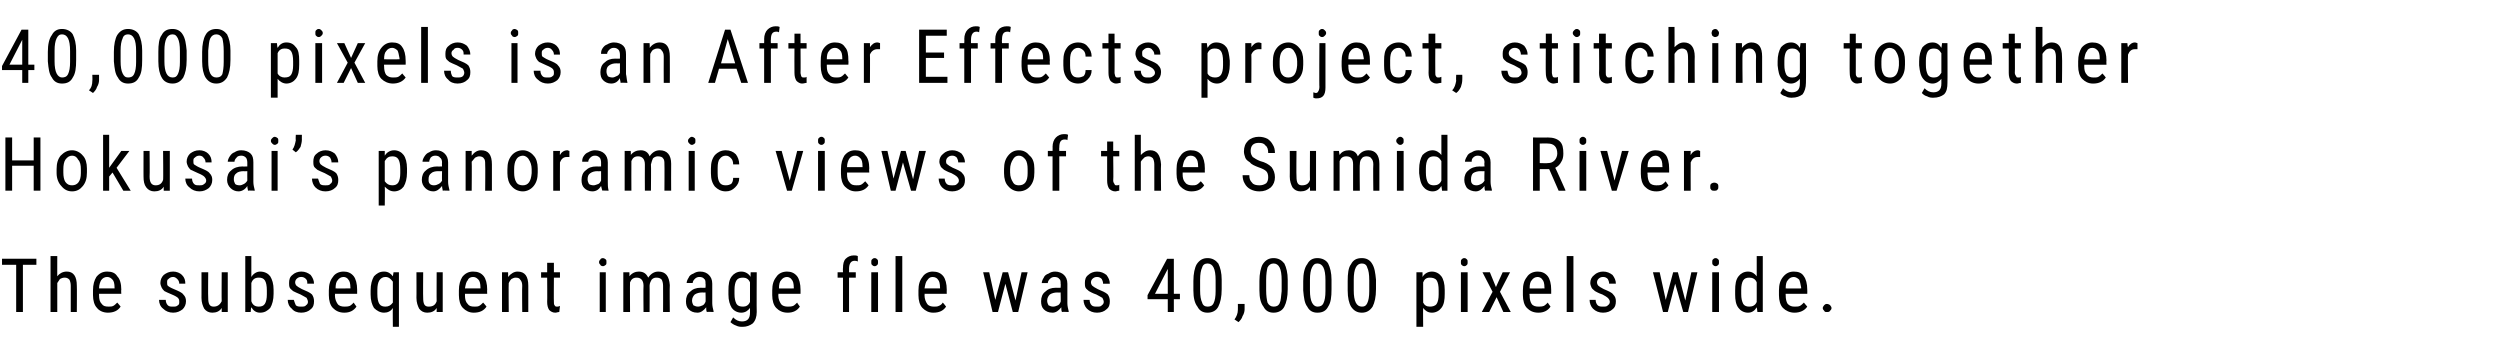
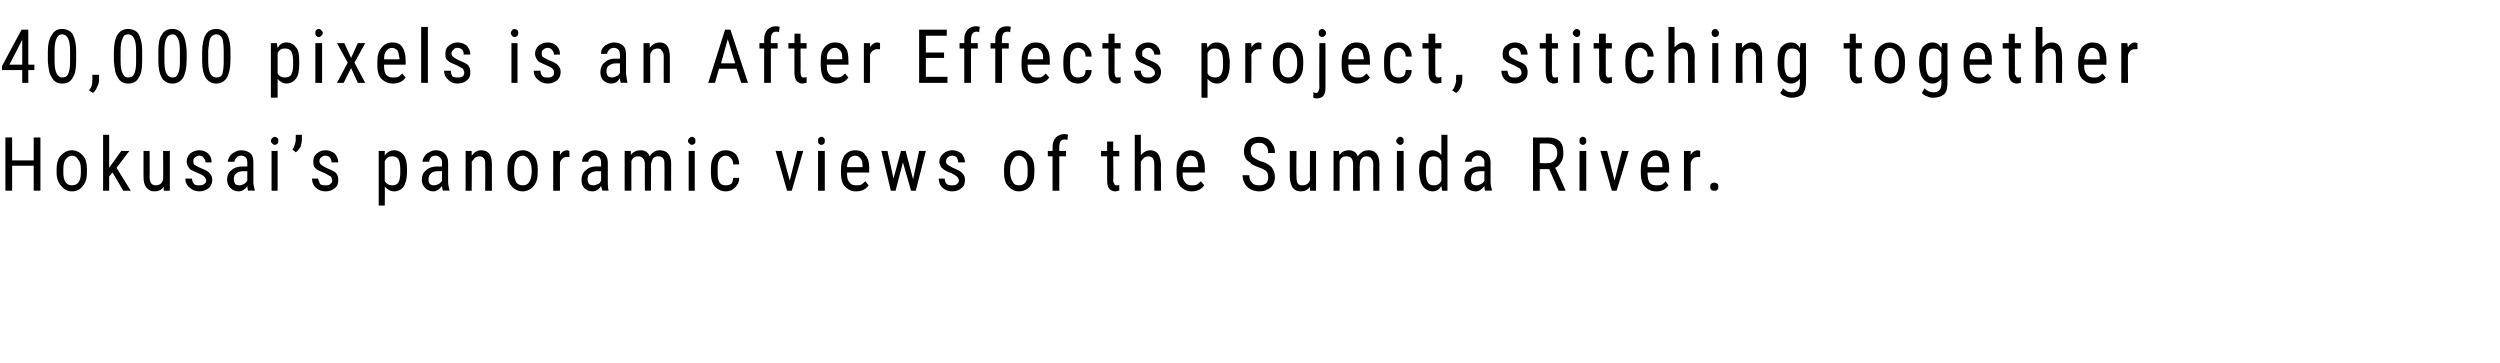
<svg xmlns="http://www.w3.org/2000/svg" version="1.1" width="371px" height="53.8px" viewBox="0 -4 371 53.8" style="top:-4px">
  <desc>40,000 pixels is an After Effects project, stitching together Hokusai’s panoramic views of the Sumida River. The subs...</desc>
  <defs />
  <g id="Polygon131077">
-     <path d="m5.4 35.3l-2 0l0 7l-1 0l0-7l-2.1 0l0-.9l5.1 0l0 .9zm3.1 1.7c.3-.4.8-.7 1.4-.7c1 0 1.5.7 1.5 2.1c.03-.01 0 3.9 0 3.9l-.9 0c0 0-.01-3.87 0-3.9c0-.4-.1-.7-.2-.9c-.2-.2-.4-.3-.7-.3c-.3 0-.5.1-.7.2c-.1.2-.3.4-.4.6c-.01.03 0 4.3 0 4.3l-1 0l0-8.3l1 0c0 0-.01 3.03 0 3zm9.4 4.5c-.4.6-1 .9-1.9.9c-.7 0-1.3-.3-1.6-.7c-.4-.4-.6-1.1-.6-1.9c0 0 0-.7 0-.7c0-.9.2-1.5.5-2c.4-.5.9-.8 1.6-.8c.7 0 1.2.2 1.5.7c.4.4.6 1.1.6 2c-.04.01 0 .6 0 .6l-3.3 0c0 0 .01.16 0 .2c0 .6.1 1 .4 1.3c.2.3.5.4 1 .4c.3 0 .5 0 .7-.1c.2-.1.4-.3.6-.5c.02-.01.5.6.5.6c0 0 .01-.01 0 0zm-2-4.4c-.4 0-.7.2-.9.5c-.1.2-.3.6-.3 1.2c.02.01 2.3 0 2.3 0c0 0 .01-.12 0-.1c0-.6-.1-1-.3-1.2c-.2-.2-.4-.4-.8-.4zm10.7 3.7c0-.2 0-.4-.2-.6c-.1-.1-.4-.3-.9-.5c-.5-.2-.9-.4-1.1-.5c-.2-.2-.3-.3-.4-.5c-.1-.2-.2-.5-.2-.7c0-.5.2-.9.5-1.2c.4-.3.8-.5 1.4-.5c.5 0 1 .2 1.3.5c.4.4.5.8.5 1.3c0 0-.9 0-.9 0c0-.3-.1-.5-.3-.7c-.2-.2-.4-.3-.6-.3c-.3 0-.5.1-.7.3c-.2.1-.2.3-.2.5c0 .2 0 .4.1.5c.1.1.4.3.9.5c.7.3 1.2.5 1.4.8c.3.3.4.6.4 1c0 .5-.2.9-.5 1.2c-.4.3-.8.5-1.4.5c-.6 0-1.1-.2-1.5-.6c-.4-.3-.6-.8-.6-1.3c0 0 1 0 1 0c0 .3.1.6.3.8c.2.2.4.2.8.2c.3 0 .5 0 .7-.2c.2-.1.2-.3.2-.5zm6.3.9c-.3.5-.8.7-1.4.7c-.5 0-.9-.2-1.2-.6c-.2-.4-.4-.9-.4-1.6c.01.03 0-3.8 0-3.8l1 0c0 0-.04 3.76 0 3.8c0 .9.2 1.3.8 1.3c.5 0 .9-.2 1.2-.8c-.03.04 0-4.3 0-4.3l.9 0l0 5.9l-.9 0c0 0-.01-.56 0-.6zm7.7-2.1c0 .9-.2 1.6-.5 2.1c-.4.4-.8.7-1.5.7c-.6 0-1-.3-1.3-.8c-.04-.04-.1.7-.1.7l-.8 0l0-8.3l.9 0c0 0 0 3.08 0 3.1c.3-.5.8-.8 1.3-.8c.7 0 1.2.3 1.5.7c.3.5.5 1.1.5 2c0 0 0 .6 0 .6zm-1-.5c0-.7-.1-1.2-.3-1.5c-.2-.3-.5-.4-.9-.4c-.5 0-.9.2-1.1.8c0 0 0 2.7 0 2.7c.2.6.6.8 1.1.8c.4 0 .7-.1.9-.4c.2-.3.3-.8.3-1.4c0 0 0-.6 0-.6zm6.1 1.7c0-.2-.1-.4-.2-.6c-.2-.1-.5-.3-.9-.5c-.5-.2-.9-.4-1.1-.5c-.2-.2-.4-.3-.5-.5c-.1-.2-.1-.5-.1-.7c0-.5.1-.9.5-1.2c.3-.3.8-.5 1.3-.5c.6 0 1 .2 1.4.5c.3.4.5.8.5 1.3c0 0-1 0-1 0c0-.3 0-.5-.2-.7c-.2-.2-.4-.3-.7-.3c-.3 0-.5.1-.7.3c-.1.1-.2.3-.2.5c0 .2.1.4.2.5c.1.1.4.3.8.5c.7.3 1.2.5 1.5.8c.2.3.3.6.3 1c0 .5-.1.9-.5 1.2c-.3.3-.8.5-1.4.5c-.6 0-1.1-.2-1.4-.6c-.4-.3-.6-.8-.6-1.3c0 0 .9 0 .9 0c.1.3.2.6.3.8c.2.2.5.2.8.2c.3 0 .6 0 .7-.2c.2-.1.3-.3.3-.5zm7.2.7c-.4.6-1 .9-1.8.9c-.8 0-1.3-.3-1.7-.7c-.4-.4-.6-1.1-.6-1.9c0 0 0-.7 0-.7c0-.9.2-1.5.6-2c.3-.5.9-.8 1.6-.8c.6 0 1.1.2 1.5.7c.3.4.5 1.1.5 2c-.01.01 0 .6 0 .6l-3.3 0c0 0 .05.16 0 .2c0 .6.2 1 .4 1.3c.2.3.6.4 1 .4c.3 0 .5 0 .8-.1c.2-.1.4-.3.6-.5c-.05-.01.4.6.4.6c0 0 .05-.01 0 0zm-1.9-4.4c-.4 0-.7.2-.9.5c-.2.2-.3.6-.3 1.2c-.05.01 2.2 0 2.2 0c0 0 .04-.12 0-.1c0-.6-.1-1-.3-1.2c-.1-.2-.4-.4-.7-.4zm4 2c0-.9.2-1.6.5-2.1c.4-.4.8-.7 1.5-.7c.6 0 1 .3 1.3.7c.01.01.1-.6.1-.6l.8 0l0 8.1l-.9 0c0 0-.03-2.76 0-2.8c-.3.5-.8.7-1.3.7c-.6 0-1.1-.3-1.5-.7c-.3-.5-.5-1.1-.5-2c0 0 0-.6 0-.6zm1 .5c0 .7.1 1.2.3 1.5c.2.3.5.4.9.4c.5 0 .8-.2 1.1-.6c0 0 0-3.1 0-3.1c-.3-.4-.6-.7-1.1-.7c-.4 0-.7.2-.9.5c-.2.3-.3.8-.3 1.4c0 0 0 .6 0 .6zm8.8 2.1c-.3.5-.8.7-1.4.7c-.5 0-.9-.2-1.2-.6c-.2-.4-.4-.9-.4-1.6c.02.03 0-3.8 0-3.8l1 0c0 0-.03 3.76 0 3.8c0 .9.2 1.3.8 1.3c.6 0 1-.2 1.2-.8c-.02.04 0-4.3 0-4.3l.9 0l0 5.9l-.9 0c0 0 0-.56 0-.6zm7.4-.2c-.4.6-1 .9-1.9.9c-.7 0-1.2-.3-1.6-.7c-.4-.4-.6-1.1-.6-1.9c0 0 0-.7 0-.7c0-.9.2-1.5.5-2c.4-.5.9-.8 1.6-.8c.7 0 1.2.2 1.6.7c.3.4.5 1.1.5 2c-.03.01 0 .6 0 .6l-3.3 0c0 0 .02.16 0 .2c0 .6.1 1 .4 1.3c.2.3.5.4 1 .4c.3 0 .5 0 .7-.1c.2-.1.4-.3.6-.5c.02-.01.5.6.5.6c0 0 .02-.01 0 0zm-2-4.4c-.4 0-.7.2-.8.5c-.2.2-.3.6-.4 1.2c.03.01 2.3 0 2.3 0c0 0 .02-.12 0-.1c0-.6-.1-1-.3-1.2c-.2-.2-.4-.4-.8-.4zm5.2-.7c0 0 .03.67 0 .7c.4-.5.9-.8 1.4-.8c1.1 0 1.6.7 1.6 2.1c.01-.01 0 3.9 0 3.9l-.9 0c0 0-.04-3.87 0-3.9c0-.4-.1-.7-.3-.9c-.1-.2-.3-.3-.7-.3c-.2 0-.4.1-.6.2c-.2.2-.3.4-.4.6c-.04.03 0 4.3 0 4.3l-1 0l0-5.9l.9 0zm6.8-1.4l0 1.4l.9 0l0 .8l-.9 0c0 0-.03 3.62 0 3.6c0 .2 0 .4.1.5c.1.2.2.2.4.2c.1 0 .2 0 .4-.1c0 0-.1.9-.1.9c-.2 0-.4.1-.6.1c-.4 0-.7-.2-.9-.4c-.2-.3-.3-.7-.3-1.2c.03.02 0-3.6 0-3.6l-.9 0l0-.8l.9 0l0-1.4l1 0zm7.7 7.3l-.9 0l0-5.9l.9 0l0 5.9zm.1-7.4c0 .2 0 .3-.1.4c-.1.1-.3.2-.4.2c-.2 0-.4-.1-.4-.2c-.1-.1-.2-.2-.2-.4c0-.2.1-.3.2-.4c0-.1.2-.2.4-.2c.1 0 .3.1.4.2c.1.1.1.2.1.4zm3.4 1.5c0 0 .03.58 0 .6c.4-.5.9-.7 1.4-.7c.7 0 1.1.3 1.4.9c.4-.6.9-.9 1.5-.9c1.1 0 1.6.7 1.7 2c-.04.03 0 4 0 4l-1 0c0 0 .02-3.87 0-3.9c0-.4-.1-.7-.2-.9c-.2-.2-.4-.3-.8-.3c-.3 0-.5.1-.7.3c-.1.2-.3.5-.3.9c.02-.04 0 3.9 0 3.9l-.9 0c0 0-.04-3.92 0-3.9c0-.8-.4-1.2-1-1.2c-.5 0-.8.2-1 .7c-.03-.01 0 4.4 0 4.4l-1 0l0-5.9l.9 0zm11.5 5.9c-.1-.2-.1-.4-.1-.7c-.4.5-.8.8-1.3.8c-.6 0-1-.2-1.3-.5c-.3-.3-.4-.7-.4-1.2c0-.6.2-1.1.6-1.4c.4-.4.9-.6 1.6-.6c.05.03.7 0 .7 0c0 0 .04-.59 0-.6c0-.3 0-.6-.2-.7c-.1-.2-.4-.3-.7-.3c-.3 0-.5.1-.7.3c-.2.2-.3.4-.3.6c0 0-.9 0-.9 0c0-.2.1-.5.3-.8c.1-.3.4-.5.7-.6c.3-.2.6-.3 1-.3c.6 0 1 .2 1.3.5c.3.3.5.7.5 1.3c0 0 0 2.9 0 2.9c0 .4.1.8.2 1.2c-.03-.04 0 .1 0 .1c0 0-1.02-.05-1 0zm-1.3-.8c.2 0 .5-.1.7-.2c.2-.1.3-.3.4-.5c.04.02 0-1.4 0-1.4c0 0-.49.03-.5 0c-.4 0-.8.1-1.1.3c-.2.2-.4.5-.4.9c0 .3.1.5.2.7c.2.1.4.2.7.2zm4.5-2.4c0-.9.1-1.6.5-2.1c.3-.4.8-.7 1.4-.7c.6 0 1.1.3 1.4.8c-.04-.01 0-.7 0-.7l.9 0c0 0-.03 5.9 0 5.9c0 .7-.2 1.3-.6 1.7c-.4.3-.9.5-1.5.5c-.3 0-.6 0-1-.2c-.3-.1-.6-.3-.8-.5c0 0 .4-.7.4-.7c.4.4.8.6 1.3.6c.8 0 1.2-.4 1.2-1.3c0 0 0-.7 0-.7c-.3.4-.7.7-1.3.7c-.6 0-1.1-.3-1.4-.7c-.3-.5-.5-1.1-.5-2c0 0 0-.6 0-.6zm.9.5c0 .7.1 1.1.3 1.5c.2.3.5.4 1 .4c.4 0 .8-.2 1-.7c0 0 0-2.9 0-2.9c-.2-.5-.6-.7-1-.7c-.5 0-.8.1-1 .4c-.2.3-.3.8-.3 1.4c0 0 0 .6 0 .6zm9.7 1.9c-.4.6-1 .9-1.8.9c-.8 0-1.3-.3-1.7-.7c-.4-.4-.6-1.1-.6-1.9c0 0 0-.7 0-.7c0-.9.2-1.5.6-2c.3-.5.9-.8 1.6-.8c.6 0 1.1.2 1.5.7c.3.4.5 1.1.5 2c-.01.01 0 .6 0 .6l-3.3 0c0 0 .05.16 0 .2c0 .6.2 1 .4 1.3c.2.3.6.4 1 .4c.3 0 .5 0 .8-.1c.2-.1.4-.3.6-.5c-.05-.01.4.6.4.6c0 0 .05-.01 0 0zm-1.9-4.4c-.4 0-.7.2-.9.5c-.2.2-.3.6-.3 1.2c-.05.01 2.2 0 2.2 0c0 0 .04-.12 0-.1c0-.6-.1-1-.3-1.2c-.1-.2-.4-.4-.7-.4zm8.3 5.2l0-5.1l-.8 0l0-.8l.8 0c0 0-.03-.63 0-.6c0-.6.1-1.1.4-1.4c.3-.3.7-.5 1.2-.5c.2 0 .4 0 .6.1c0 0 0 .8 0 .8c-.2-.1-.3-.1-.5-.1c-.5 0-.8.4-.8 1.2c.02-.01 0 .5 0 .5l1 0l0 .8l-1 0l0 5.1l-.9 0zm5.2 0l-1 0l0-5.9l1 0l0 5.9zm0-7.4c0 .2 0 .3-.1.4c-.1.1-.2.2-.4.2c-.2 0-.3-.1-.4-.2c-.1-.1-.1-.2-.1-.4c0-.2 0-.3.1-.4c.1-.1.2-.2.4-.2c.2 0 .3.1.4.2c.1.1.1.2.1.4zm3.6 7.4l-1 0l0-8.3l1 0l0 8.3zm6.5-.8c-.4.6-1 .9-1.9.9c-.7 0-1.2-.3-1.6-.7c-.4-.4-.6-1.1-.6-1.9c0 0 0-.7 0-.7c0-.9.2-1.5.6-2c.3-.5.9-.8 1.5-.8c.7 0 1.2.2 1.6.7c.3.4.5 1.1.5 2c-.02.01 0 .6 0 .6l-3.3 0c0 0 .04.16 0 .2c0 .6.2 1 .4 1.3c.2.3.6.4 1 .4c.3 0 .5 0 .7-.1c.3-.1.5-.3.6-.5c.04-.01.5.6.5.6c0 0 .03-.01 0 0zm-2-4.4c-.4 0-.6.2-.8.5c-.2.2-.3.6-.4 1.2c.04.01 2.3 0 2.3 0c0 0 .03-.12 0-.1c0-.6-.1-1-.3-1.2c-.1-.2-.4-.4-.8-.4zm12.3 3.5l.9-4.2l.9 0l-1.4 5.9l-.8 0l-1.1-4.2l-1.1 4.2l-.8 0l-1.4-5.9l.9 0l.9 4.1l1.1-4.1l.8 0l1.1 4.2zm6.9 1.7c-.1-.2-.1-.4-.1-.7c-.4.5-.8.8-1.3.8c-.6 0-1-.2-1.3-.5c-.3-.3-.4-.7-.4-1.2c0-.6.2-1.1.6-1.4c.4-.4.9-.6 1.6-.6c.04.03.7 0 .7 0c0 0 .04-.59 0-.6c0-.3 0-.6-.2-.7c-.1-.2-.4-.3-.7-.3c-.3 0-.5.1-.7.3c-.2.2-.3.4-.3.6c0 0-.9 0-.9 0c0-.2.1-.5.3-.8c.1-.3.4-.5.7-.6c.3-.2.6-.3 1-.3c.5 0 1 .2 1.3.5c.3.3.5.7.5 1.3c0 0 0 2.9 0 2.9c0 .4.1.8.2 1.2c-.03-.04 0 .1 0 .1c0 0-1.02-.05-1 0zm-1.3-.8c.2 0 .5-.1.7-.2c.2-.1.3-.3.4-.5c.04.02 0-1.4 0-1.4c0 0-.5.03-.5 0c-.4 0-.8.1-1.1.3c-.2.2-.4.5-.4.9c0 .3.1.5.2.7c.2.1.4.2.7.2zm7.5-.7c0-.2-.1-.4-.2-.6c-.2-.1-.5-.3-.9-.5c-.6-.2-.9-.4-1.1-.5c-.2-.2-.4-.3-.5-.5c-.1-.2-.1-.5-.1-.7c0-.5.1-.9.5-1.2c.3-.3.8-.5 1.3-.5c.6 0 1 .2 1.4.5c.3.4.5.8.5 1.3c0 0-1 0-1 0c0-.3-.1-.5-.2-.7c-.2-.2-.4-.3-.7-.3c-.3 0-.5.1-.7.3c-.1.1-.2.3-.2.5c0 .2.1.4.2.5c.1.1.4.3.8.5c.7.3 1.2.5 1.5.8c.2.3.3.6.3 1c0 .5-.1.9-.5 1.2c-.3.3-.8.5-1.4.5c-.6 0-1.1-.2-1.5-.6c-.3-.3-.5-.8-.5-1.3c0 0 .9 0 .9 0c0 .3.1.6.3.8c.2.2.5.2.8.2c.3 0 .6 0 .7-.2c.2-.1.3-.3.3-.5zm10.4-1.2l.9 0l0 .8l-.9 0l0 1.9l-.9 0l0-1.9l-3 0l0-.6l2.9-5.4l1 0l0 5.2zm-2.8 0l1.9 0l0-3.7l-1.9 3.7zm9.9-.7c0 1.2-.2 2-.5 2.6c-.3.6-.9.9-1.6.9c-.7 0-1.2-.3-1.5-.9c-.4-.5-.6-1.3-.6-2.4c0 0 0-1.4 0-1.4c0-1.1.2-2 .5-2.5c.4-.6.9-.9 1.6-.9c.7 0 1.2.3 1.6.8c.3.6.5 1.4.5 2.4c0 0 0 1.4 0 1.4zm-.9-1.3c0-.9-.1-1.5-.3-1.9c-.2-.4-.5-.6-.9-.6c-.4 0-.7.2-.8.6c-.2.4-.3 1-.3 1.8c0 0 0 1.6 0 1.6c0 .8.1 1.4.3 1.8c.1.4.4.6.8.6c.4 0 .7-.1.9-.5c.2-.4.3-1 .3-1.8c0 0 0-1.6 0-1.6zm3.4 6.2c0 0-.6-.4-.6-.4c.3-.4.5-.9.5-1.4c.02-.03 0-.9 0-.9l1 0c0 0-.01.75 0 .8c0 .3-.1.7-.3 1c-.1.4-.4.7-.6.9zm7.3-4.9c0 1.2-.2 2-.5 2.6c-.3.6-.9.9-1.6.9c-.7 0-1.2-.3-1.5-.9c-.4-.5-.6-1.3-.6-2.4c0 0 0-1.4 0-1.4c0-1.1.2-2 .5-2.5c.4-.6.9-.9 1.6-.9c.7 0 1.2.3 1.6.8c.3.6.5 1.4.5 2.4c0 0 0 1.4 0 1.4zm-.9-1.3c0-.9-.1-1.5-.3-1.9c-.2-.4-.5-.6-.9-.6c-.4 0-.7.2-.9.6c-.1.4-.2 1-.2 1.8c0 0 0 1.6 0 1.6c0 .8.1 1.4.2 1.8c.2.4.5.6.9.6c.4 0 .7-.1.9-.5c.2-.4.2-1 .3-1.8c0 0 0-1.6 0-1.6zm7.4 1.3c0 1.2-.1 2-.5 2.6c-.3.6-.8.9-1.6.9c-.7 0-1.2-.3-1.5-.9c-.4-.5-.5-1.3-.6-2.4c0 0 0-1.4 0-1.4c0-1.1.2-2 .6-2.5c.3-.6.8-.9 1.5-.9c.7 0 1.3.3 1.6.8c.3.6.5 1.4.5 2.4c0 0 0 1.4 0 1.4zm-.9-1.3c0-.9-.1-1.5-.3-1.9c-.2-.4-.5-.6-.9-.6c-.4 0-.6.2-.8.6c-.2.4-.3 1-.3 1.8c0 0 0 1.6 0 1.6c0 .8.1 1.4.3 1.8c.2.4.5.6.8.6c.4 0 .7-.1.9-.5c.2-.4.3-1 .3-1.8c0 0 0-1.6 0-1.6zm7.5 1.3c0 1.2-.2 2-.5 2.6c-.4.6-.9.9-1.6.9c-.7 0-1.2-.3-1.6-.9c-.3-.5-.5-1.3-.5-2.4c0 0 0-1.4 0-1.4c0-1.1.1-2 .5-2.5c.3-.6.8-.9 1.6-.9c.7 0 1.2.3 1.5.8c.4.6.5 1.4.6 2.4c0 0 0 1.4 0 1.4zm-1-1.3c0-.9-.1-1.5-.3-1.9c-.1-.4-.4-.6-.8-.6c-.4 0-.7.2-.9.6c-.2.4-.3 1-.3 1.8c0 0 0 1.6 0 1.6c0 .8.1 1.4.3 1.8c.2.4.5.6.9.6c.4 0 .6-.1.8-.5c.2-.4.3-1 .3-1.8c0 0 0-1.6 0-1.6zm11.2 2c0 .9-.1 1.6-.5 2.1c-.3.4-.8.7-1.4.7c-.6 0-1-.3-1.3-.7c-.03 0 0 2.8 0 2.8l-1 0l0-8.1l.9 0c0 0 .03.68 0 .7c.3-.5.8-.8 1.4-.8c.6 0 1.1.3 1.4.7c.3.4.5 1.1.5 2c0 0 0 .6 0 .6zm-.9-.5c0-.7-.1-1.2-.3-1.5c-.2-.3-.6-.4-1-.4c-.5 0-.8.2-1 .7c0 0 0 3 0 3c.2.4.5.6 1 .6c.4 0 .8-.1 1-.4c.2-.3.3-.8.3-1.4c0 0 0-.6 0-.6zm4.3 3.2l-1 0l0-5.9l1 0l0 5.9zm0-7.4c0 .2 0 .3-.1.4c-.1.1-.2.2-.4.2c-.2 0-.3-.1-.4-.2c-.1-.1-.1-.2-.1-.4c0-.2 0-.3.1-.4c.1-.1.2-.2.4-.2c.2 0 .3.1.4.2c.1.1.1.2.1.4zm4.2 3.7l1-2.2l1.1 0l-1.5 2.9l1.6 3l-1.1 0l-1-2.2l-1.1 2.2l-1.1 0l1.6-3l-1.5-2.9l1.1 0l.9 2.2zm8.1 2.9c-.4.6-1 .9-1.8.9c-.8 0-1.3-.3-1.7-.7c-.4-.4-.6-1.1-.6-1.9c0 0 0-.7 0-.7c0-.9.2-1.5.6-2c.3-.5.9-.8 1.6-.8c.6 0 1.1.2 1.5.7c.3.4.5 1.1.5 2c-.01.01 0 .6 0 .6l-3.2 0c0 0-.05.16 0 .2c0 .6.1 1 .3 1.3c.2.3.6.4 1 .4c.3 0 .5 0 .8-.1c.2-.1.4-.3.6-.5c-.05-.01.4.6.4.6c0 0 .05-.01 0 0zm-1.9-4.4c-.4 0-.7.2-.9.5c-.2.2-.3.6-.3 1.2c-.04.01 2.2 0 2.2 0c0 0 .04-.12 0-.1c0-.6-.1-1-.3-1.2c-.1-.2-.4-.4-.7-.4zm5.3 5.2l-1 0l0-8.3l1 0l0 8.3zm5.4-1.5c0-.2-.1-.4-.3-.6c-.1-.1-.4-.3-.8-.5c-.6-.2-.9-.4-1.1-.5c-.2-.2-.4-.3-.5-.5c-.1-.2-.2-.5-.2-.7c0-.5.2-.9.6-1.2c.3-.3.8-.5 1.3-.5c.6 0 1 .2 1.4.5c.3.4.5.8.5 1.3c0 0-1 0-1 0c0-.3-.1-.5-.2-.7c-.2-.2-.4-.3-.7-.3c-.3 0-.5.1-.7.3c-.1.1-.2.3-.2.5c0 .2.1.4.2.5c.1.1.4.3.8.5c.7.3 1.2.5 1.4.8c.3.3.4.6.4 1c0 .5-.1.9-.5 1.2c-.3.3-.8.5-1.4.5c-.6 0-1.1-.2-1.5-.6c-.3-.3-.5-.8-.5-1.3c0 0 .9 0 .9 0c0 .3.1.6.3.8c.2.2.5.2.8.2c.3 0 .6 0 .7-.2c.2-.1.3-.3.3-.5zm11.2-.2l.9-4.2l.9 0l-1.4 5.9l-.7 0l-1.2-4.2l-1.1 4.2l-.7 0l-1.5-5.9l1 0l.9 4.1l1.1-4.1l.7 0l1.1 4.2zm5 1.7l-1 0l0-5.9l1 0l0 5.9zm0-7.4c0 .2 0 .3-.1.4c-.1.1-.2.2-.4.2c-.2 0-.3-.1-.4-.2c-.1-.1-.1-.2-.1-.4c0-.2 0-.3.1-.4c.1-.1.2-.2.4-.2c.2 0 .3.1.4.2c.1.1.1.2.1.4zm2.4 4.2c0-.9.1-1.6.5-2.1c.3-.4.8-.7 1.4-.7c.6 0 1 .3 1.3.7c0 .01 0-3 0-3l.9 0l0 8.3l-.8 0c0 0-.07-.67-.1-.7c-.3.5-.7.8-1.3.8c-.6 0-1.1-.3-1.4-.7c-.4-.5-.5-1.2-.5-2c0 0 0-.6 0-.6zm.9.5c0 .7.1 1.1.3 1.5c.2.3.5.4.9.4c.5 0 .9-.2 1.1-.7c0 0 0-2.9 0-2.9c-.2-.5-.6-.7-1.1-.7c-.4 0-.7.1-.9.4c-.2.3-.3.8-.3 1.4c0 0 0 .6 0 .6zm9.8 1.9c-.4.6-1.1.9-1.9.9c-.7 0-1.3-.3-1.7-.7c-.4-.4-.6-1.1-.6-1.9c0 0 0-.7 0-.7c0-.9.2-1.5.6-2c.4-.5.9-.8 1.6-.8c.7 0 1.2.2 1.5.7c.3.4.5 1.1.5 2c.02.01 0 .6 0 .6l-3.2 0c0 0-.02.16 0 .2c0 .6.1 1 .3 1.3c.3.3.6.4 1 .4c.3 0 .6 0 .8-.1c.2-.1.4-.3.6-.5c-.02-.01.5.6.5.6c0 0-.03-.01 0 0zm-2-4.4c-.4 0-.7.2-.9.5c-.2.2-.3.6-.3 1.2c-.02.01 2.3 0 2.3 0c0 0-.03-.12 0-.1c-.1-.6-.2-1-.3-1.2c-.2-.2-.5-.4-.8-.4zm4.3 4.6c0-.1.1-.3.2-.4c.1-.1.2-.2.4-.2c.2 0 .4.1.5.2c.1.1.2.3.2.4c0 .2-.1.3-.2.4c-.1.2-.3.2-.5.2c-.2 0-.3 0-.4-.2c-.1-.1-.2-.2-.2-.4z" stroke="none" fill="#000" />
-   </g>
+     </g>
  <g id="Polygon131076">
    <path d="m6 24.3l-1 0l0-3.7l-3.2 0l0 3.7l-1 0l0-7.9l1 0l0 3.4l3.2 0l0-3.4l1 0l0 7.9zm2.4-3.2c0-.9.2-1.5.6-2c.5-.5 1-.8 1.7-.8c.6 0 1.2.3 1.6.8c.4.4.6 1.1.6 1.9c0 0 0 .6 0 .6c0 .9-.2 1.5-.6 2c-.4.5-.9.8-1.6.8c-.7 0-1.2-.3-1.6-.8c-.4-.4-.7-1.1-.7-1.9c0 0 0-.6 0-.6zm1 .5c0 .6.1 1.1.3 1.4c.3.4.6.5 1 .5c.8 0 1.3-.6 1.3-1.8c0 0 0-.6 0-.6c0-.6-.1-1.1-.4-1.4c-.2-.4-.5-.6-.9-.6c-.4 0-.7.2-1 .6c-.2.3-.3.8-.3 1.4c0 0 0 .5 0 .5zm7.3 0l-.5.6l0 2.1l-.9 0l0-8.3l.9 0l0 4.9l1.8-2.5l1.2 0l-1.9 2.5l2.1 3.4l-1.1 0l-1.6-2.7zm7.6 2.1c-.3.5-.8.7-1.4.7c-.5 0-.9-.2-1.2-.6c-.3-.4-.4-.9-.4-1.6c-.01.03 0-3.8 0-3.8l.9 0c0 0 .04 3.76 0 3.8c0 .9.3 1.3.9 1.3c.5 0 .9-.2 1.1-.8c.05.04 0-4.3 0-4.3l1 0l0 5.9l-.9 0c0 0-.03-.56 0-.6zm6.3-.9c0-.2-.1-.4-.3-.6c-.1-.1-.4-.3-.9-.5c-.5-.2-.8-.4-1.1-.5c-.2-.2-.3-.3-.4-.5c-.1-.2-.2-.5-.2-.7c0-.5.2-.9.5-1.2c.4-.3.8-.5 1.4-.5c.5 0 1 .2 1.3.5c.4.4.5.8.5 1.3c0 0-.9 0-.9 0c0-.3-.1-.5-.3-.7c-.1-.2-.4-.3-.6-.3c-.3 0-.5.1-.7.3c-.2.1-.2.3-.2.5c0 .2 0 .4.1.5c.2.1.4.3.9.5c.7.3 1.2.5 1.4.8c.3.3.4.6.4 1c0 .5-.2.9-.5 1.2c-.4.3-.8.5-1.4.5c-.6 0-1.1-.2-1.5-.6c-.4-.3-.6-.8-.6-1.3c0 0 1 0 1 0c0 .3.1.6.3.8c.2.2.4.2.8.2c.3 0 .5 0 .7-.2c.2-.1.3-.3.3-.5zm6.2 1.5c0-.2-.1-.4-.1-.7c-.3.5-.8.8-1.3.8c-.5 0-.9-.2-1.2-.5c-.3-.3-.5-.7-.5-1.2c0-.6.2-1.1.6-1.4c.4-.4 1-.6 1.7-.6c-.01.03.7 0 .7 0c0 0-.01-.59 0-.6c0-.3-.1-.6-.2-.7c-.2-.2-.4-.3-.7-.3c-.3 0-.6.1-.7.3c-.2.2-.3.4-.3.6c0 0-1 0-1 0c0-.2.1-.5.3-.8c.2-.3.4-.5.7-.6c.3-.2.6-.3 1-.3c.6 0 1.1.2 1.4.5c.3.3.4.7.4 1.3c0 0 0 2.9 0 2.9c0 .4.1.8.2 1.2c.02-.04 0 .1 0 .1c0 0-.97-.05-1 0zm-1.2-.8c.2 0 .4-.1.6-.2c.2-.1.4-.3.5-.5c-.01.02 0-1.4 0-1.4c0 0-.55.03-.5 0c-.5 0-.9.1-1.1.3c-.3.2-.4.5-.4.9c0 .3.1.5.2.7c.1.1.3.2.7.2zm5.6.8l-.9 0l0-5.9l.9 0l0 5.9zm.1-7.4c0 .2 0 .3-.1.4c-.1.1-.3.2-.4.2c-.2 0-.3-.1-.4-.2c-.1-.1-.2-.2-.2-.4c0-.2.1-.3.2-.4c.1-.1.2-.2.4-.2c.1 0 .3.1.4.2c.1.1.1.2.1.4zm2.6 1.7c0 0-.5-.4-.5-.4c.3-.4.4-.9.5-1.4c-.05-.02 0-.8 0-.8l.9 0c0 0-.01.73 0 .7c0 .4-.1.7-.2 1.1c-.2.3-.4.6-.7.8zm5.4 4.2c0-.2-.1-.4-.2-.6c-.2-.1-.5-.3-.9-.5c-.5-.2-.9-.4-1.1-.5c-.2-.2-.4-.3-.5-.5c-.1-.2-.1-.5-.1-.7c0-.5.1-.9.5-1.2c.3-.3.8-.5 1.3-.5c.6 0 1 .2 1.4.5c.3.4.5.8.5 1.3c0 0-1 0-1 0c0-.3-.1-.5-.2-.7c-.2-.2-.4-.3-.7-.3c-.3 0-.5.1-.7.3c-.1.1-.2.3-.2.5c0 .2.1.4.2.5c.1.1.4.3.8.5c.7.3 1.2.5 1.5.8c.2.3.3.6.3 1c0 .5-.1.9-.5 1.2c-.3.3-.8.5-1.4.5c-.6 0-1.1-.2-1.5-.6c-.3-.3-.5-.8-.5-1.3c0 0 .9 0 .9 0c.1.3.2.6.3.8c.2.2.5.2.8.2c.3 0 .6 0 .7-.2c.2-.1.3-.3.3-.5zm11.1-1.2c0 .9-.2 1.6-.5 2.1c-.3.4-.8.7-1.4.7c-.6 0-1-.3-1.4-.7c.04 0 0 2.8 0 2.8l-.9 0l0-8.1l.9 0c0 0 .01.68 0 .7c.3-.5.8-.8 1.4-.8c.6 0 1.1.3 1.4.7c.3.4.5 1.1.5 2c0 0 0 .6 0 .6zm-1-.5c0-.7-.1-1.2-.3-1.5c-.2-.3-.5-.4-.9-.4c-.5 0-.8.2-1.1.7c0 0 0 3 0 3c.3.4.6.6 1.1.6c.4 0 .7-.1.9-.4c.2-.3.3-.8.3-1.4c0 0 0-.6 0-.6zm6.3 3.2c0-.2-.1-.4-.1-.7c-.4.5-.8.8-1.3.8c-.5 0-.9-.2-1.2-.5c-.3-.3-.5-.7-.5-1.2c0-.6.2-1.1.6-1.4c.4-.4 1-.6 1.7-.6c-.03.03.7 0 .7 0c0 0-.03-.59 0-.6c0-.3-.1-.6-.3-.7c-.1-.2-.4-.3-.7-.3c-.3 0-.5.1-.7.3c-.1.2-.2.4-.2.6c0 0-1 0-1 0c0-.2.1-.5.3-.8c.2-.3.4-.5.7-.6c.3-.2.6-.3 1-.3c.6 0 1 .2 1.3.5c.3.3.5.7.5 1.3c0 0 0 2.9 0 2.9c0 .4.1.8.2 1.2c0-.04 0 .1 0 .1c0 0-.99-.05-1 0zm-1.3-.8c.3 0 .5-.1.7-.2c.2-.1.4-.3.5-.5c-.03.02 0-1.4 0-1.4c0 0-.57.03-.6 0c-.4 0-.8.1-1 .3c-.3.2-.4.5-.4.9c0 .3 0 .5.2.7c.1.1.3.2.6.2zm5.6-5.1c0 0 .01.67 0 .7c.4-.5.8-.8 1.4-.8c1.1 0 1.6.7 1.6 2.1c-.01-.01 0 3.9 0 3.9l-1 0c0 0 .04-3.87 0-3.9c0-.4 0-.7-.2-.9c-.1-.2-.4-.3-.7-.3c-.2 0-.4.1-.6.2c-.2.2-.3.4-.5.6c.04.03 0 4.3 0 4.3l-.9 0l0-5.9l.9 0zm5.3 2.7c0-.9.2-1.5.6-2c.4-.5 1-.8 1.7-.8c.6 0 1.2.3 1.6.8c.4.4.6 1.1.6 1.9c0 0 0 .6 0 .6c0 .9-.2 1.5-.6 2c-.4.5-1 .8-1.6.8c-.7 0-1.3-.3-1.7-.8c-.4-.4-.6-1.1-.6-1.9c0 0 0-.6 0-.6zm1 .5c0 .6.1 1.1.3 1.4c.2.4.6.5 1 .5c.8 0 1.2-.6 1.3-1.8c0 0 0-.6 0-.6c0-.6-.2-1.1-.4-1.4c-.2-.4-.6-.6-.9-.6c-.4 0-.8.2-1 .6c-.2.3-.3.8-.3 1.4c0 0 0 .5 0 .5zm8.2-2.3c-.1 0-.2 0-.4 0c-.5 0-.8.3-1 .8c-.02-.01 0 4.2 0 4.2l-1 0l0-5.9l1 0c0 0-.03.63 0 .6c.2-.4.6-.7 1.1-.7c.1 0 .2.1.3.1c0 0 0 .9 0 .9zm4.9 5c-.1-.2-.1-.4-.2-.7c-.3.5-.7.8-1.3.8c-.5 0-.9-.2-1.2-.5c-.3-.3-.4-.7-.4-1.2c0-.6.2-1.1.6-1.4c.4-.4.9-.6 1.6-.6c.02.03.7 0 .7 0c0 0 .01-.59 0-.6c0-.3-.1-.6-.2-.7c-.2-.2-.4-.3-.7-.3c-.3 0-.5.1-.7.3c-.2.2-.3.4-.3.6c0 0-.9 0-.9 0c0-.2 0-.5.2-.8c.2-.3.4-.5.7-.6c.3-.2.7-.3 1-.3c.6 0 1.1.2 1.4.5c.3.3.5.7.5 1.3c0 0 0 2.9 0 2.9c0 .4 0 .8.1 1.2c.04-.04 0 .1 0 .1c0 0-.95-.05-.9 0zm-1.3-.8c.2 0 .4-.1.7-.2c.2-.1.3-.3.4-.5c.01.02 0-1.4 0-1.4c0 0-.52.03-.5 0c-.5 0-.8.1-1.1.3c-.3.2-.4.5-.4.9c0 .3.1.5.2.7c.1.1.4.2.7.2zm5.5-5.1c0 0 .05.58 0 .6c.4-.5.9-.7 1.5-.7c.6 0 1.1.3 1.3.9c.4-.6.9-.9 1.5-.9c1.1 0 1.7.7 1.7 2c-.02.03 0 4 0 4l-1 0c0 0 .03-3.87 0-3.9c0-.4 0-.7-.2-.9c-.1-.2-.4-.3-.8-.3c-.2 0-.5.1-.7.3c-.1.2-.2.5-.3.9c.04-.04 0 3.9 0 3.9l-.9 0c0 0-.02-3.92 0-3.9c0-.8-.4-1.2-1-1.2c-.5 0-.8.2-1 .7c-.02-.01 0 4.4 0 4.4l-1 0l0-5.9l.9 0zm9.5 5.9l-.9 0l0-5.9l.9 0l0 5.9zm.1-7.4c0 .2 0 .3-.1.4c-.1.1-.3.2-.4.2c-.2 0-.3-.1-.4-.2c-.1-.1-.2-.2-.2-.4c0-.2.1-.3.2-.4c.1-.1.2-.2.4-.2c.1 0 .3.1.4.2c.1.1.1.2.1.4zm4.5 6.6c.4 0 .6-.1.8-.2c.2-.2.3-.5.3-.9c0 0 .9 0 .9 0c0 .6-.2 1-.6 1.4c-.4.4-.8.6-1.4.6c-.7 0-1.2-.3-1.6-.7c-.4-.5-.6-1.1-.6-2c0 0 0-.7 0-.7c0-.9.2-1.5.6-2c.4-.4.9-.7 1.6-.7c.6 0 1.1.2 1.5.6c.3.4.5.9.5 1.5c0 0-.9 0-.9 0c0-.4-.1-.7-.3-.9c-.2-.2-.4-.4-.8-.4c-.4 0-.7.2-.9.5c-.2.2-.3.7-.3 1.3c0 0 0 .8 0 .8c0 .7.1 1.1.3 1.4c.2.3.5.4.9.4zm9.5-.7l1.1-4.4l.9 0l-1.7 5.9l-.7 0l-1.7-5.9l.9 0l1.2 4.4zm5.2 1.5l-1 0l0-5.9l1 0l0 5.9zm0-7.4c0 .2 0 .3-.1.4c-.1.1-.2.2-.4.2c-.2 0-.3-.1-.4-.2c-.1-.1-.1-.2-.1-.4c0-.2 0-.3.1-.4c.1-.1.2-.2.4-.2c.2 0 .3.1.4.2c.1.1.1.2.1.4zm6.5 6.6c-.4.6-1 .9-1.9.9c-.7 0-1.2-.3-1.6-.7c-.4-.4-.6-1.1-.6-1.9c0 0 0-.7 0-.7c0-.9.2-1.5.5-2c.4-.5.9-.8 1.6-.8c.7 0 1.2.2 1.5.7c.4.4.6 1.1.6 2c-.04.01 0 .6 0 .6l-3.3 0c0 0 .02.16 0 .2c0 .6.1 1 .4 1.3c.2.3.5.4 1 .4c.3 0 .5 0 .7-.1c.2-.1.4-.3.6-.5c.02-.01.5.6.5.6c0 0 .01-.01 0 0zm-2-4.4c-.4 0-.7.2-.9.5c-.1.2-.3.6-.3 1.2c.02.01 2.3 0 2.3 0c0 0 .01-.12 0-.1c0-.6-.1-1-.3-1.2c-.2-.2-.4-.4-.8-.4zm8.6 3.5l.9-4.2l1 0l-1.5 5.9l-.7 0l-1.2-4.2l-1.1 4.2l-.7 0l-1.4-5.9l.9 0l.9 4.1l1.1-4.1l.7 0l1.1 4.2zm6.8.2c0-.2-.1-.4-.3-.6c-.1-.1-.4-.3-.8-.5c-.6-.2-.9-.4-1.1-.5c-.2-.2-.4-.3-.5-.5c-.1-.2-.2-.5-.2-.7c0-.5.2-.9.6-1.2c.3-.3.8-.5 1.3-.5c.6 0 1 .2 1.4.5c.3.4.5.8.5 1.3c0 0-1 0-1 0c0-.3-.1-.5-.2-.7c-.2-.2-.4-.3-.7-.3c-.3 0-.5.1-.7.3c-.1.1-.2.3-.2.5c0 .2 0 .4.2.5c.1.1.4.3.8.5c.7.3 1.2.5 1.4.8c.3.3.4.6.4 1c0 .5-.1.9-.5 1.2c-.3.3-.8.5-1.4.5c-.6 0-1.1-.2-1.5-.6c-.3-.3-.5-.8-.5-1.3c0 0 .9 0 .9 0c0 .3.1.6.3.8c.2.2.5.2.8.2c.3 0 .6 0 .7-.2c.2-.1.3-.3.3-.5zm6.7-1.7c0-.9.2-1.5.6-2c.4-.5.9-.8 1.6-.8c.7 0 1.2.3 1.6.8c.5.4.7 1.1.7 1.9c0 0 0 .6 0 .6c0 .9-.2 1.5-.6 2c-.4.5-1 .8-1.7.8c-.6 0-1.2-.3-1.6-.8c-.4-.4-.6-1.1-.6-1.9c0 0 0-.6 0-.6zm.9.5c0 .6.2 1.1.4 1.4c.2.4.5.5.9.5c.9 0 1.3-.6 1.3-1.8c0 0 0-.6 0-.6c0-.6-.1-1.1-.3-1.4c-.3-.4-.6-.6-1-.6c-.4 0-.7.2-.9.6c-.2.3-.4.8-.4 1.4c0 0 0 .5 0 .5zm6.3 2.7l0-5.1l-.7 0l0-.8l.7 0c0 0 .02-.63 0-.6c0-.6.2-1.1.5-1.4c.3-.3.7-.5 1.2-.5c.2 0 .4 0 .6.1c0 0-.1.8-.1.8c-.1-.1-.3-.1-.4-.1c-.6 0-.8.4-.8 1.2c-.03-.01 0 .5 0 .5l1 0l0 .8l-1 0l0 5.1l-1 0zm9-7.3l0 1.4l.9 0l0 .8l-.9 0c0 0 .05 3.62 0 3.6c0 .2.1.4.2.5c0 .2.2.2.3.2c.2 0 .3 0 .4-.1c0 0 0 .9 0 .9c-.2 0-.4.1-.6.1c-.4 0-.7-.2-.9-.4c-.2-.3-.3-.7-.3-1.2c0 .02 0-3.6 0-3.6l-.9 0l0-.8l.9 0l0-1.4l.9 0zm4.1 2c.4-.4.8-.7 1.4-.7c1 0 1.5.7 1.6 2.1c-.05-.01 0 3.9 0 3.9l-1 0c0 0 .01-3.87 0-3.9c0-.4-.1-.7-.2-.9c-.2-.2-.4-.3-.7-.3c-.2 0-.5.1-.6.2c-.2.2-.4.4-.5.6c0 .03 0 4.3 0 4.3l-.9 0l0-8.3l.9 0c0 0 0 3.03 0 3zm9.4 4.5c-.4.6-1 .9-1.9.9c-.7 0-1.2-.3-1.6-.7c-.4-.4-.6-1.1-.6-1.9c0 0 0-.7 0-.7c0-.9.2-1.5.6-2c.3-.5.9-.8 1.5-.8c.7 0 1.2.2 1.6.7c.3.4.5 1.1.5 2c-.02.01 0 .6 0 .6l-3.3 0c0 0 .03.16 0 .2c0 .6.1 1 .4 1.3c.2.3.6.4 1 .4c.3 0 .5 0 .7-.1c.2-.1.4-.3.6-.5c.03-.01.5.6.5.6c0 0 .03-.01 0 0zm-2-4.4c-.4 0-.7.2-.8.5c-.2.2-.3.6-.4 1.2c.04.01 2.3 0 2.3 0c0 0 .03-.12 0-.1c0-.6-.1-1-.3-1.2c-.1-.2-.4-.4-.8-.4zm11.5 3.2c0-.4-.1-.7-.3-.9c-.2-.2-.6-.4-1.2-.6c-.5-.2-1-.4-1.2-.7c-.3-.2-.6-.4-.7-.7c-.1-.3-.2-.6-.2-.9c0-.7.2-1.2.6-1.6c.4-.4 1-.6 1.6-.6c.5 0 .9.1 1.3.3c.3.2.6.5.8.9c.2.3.3.7.3 1.2c0 0-1 0-1 0c0-.5-.1-.9-.4-1.1c-.2-.3-.5-.4-1-.4c-.4 0-.7.1-.9.3c-.2.2-.3.5-.3.9c0 .4.1.6.3.9c.3.2.6.4 1.1.6c.8.2 1.3.5 1.7.9c.3.4.5.9.5 1.5c0 .6-.2 1.1-.6 1.5c-.5.4-1 .6-1.7.6c-.5 0-.9-.1-1.3-.3c-.4-.2-.7-.5-.9-.9c-.2-.3-.3-.8-.3-1.2c0 0 1 0 1 0c0 .5.1.8.4 1.1c.2.3.6.4 1.1.4c.4 0 .7-.1 1-.3c.2-.2.3-.5.3-.9zm6.2 1.4c-.3.5-.8.7-1.4.7c-.5 0-.9-.2-1.2-.6c-.2-.4-.4-.9-.4-1.6c.02.03 0-3.8 0-3.8l1 0c0 0-.04 3.76 0 3.8c0 .9.2 1.3.8 1.3c.6 0 1-.2 1.2-.8c-.03.04 0-4.3 0-4.3l.9 0l0 5.9l-.9 0c0 0 0-.56 0-.6zm4.3-5.3c0 0 .07.58.1.6c.3-.5.8-.7 1.4-.7c.6 0 1.1.3 1.3.9c.4-.6.9-.9 1.6-.9c1 0 1.6.7 1.6 2c0 .03 0 4 0 4l-.9 0c0 0-.05-3.87 0-3.9c0-.4-.1-.7-.3-.9c-.1-.2-.4-.3-.7-.3c-.3 0-.6.1-.7.3c-.2.2-.3.5-.3.9c-.05-.04 0 3.9 0 3.9l-1 0c0 0 0-3.92 0-3.9c0-.8-.3-1.2-1-1.2c-.5 0-.8.2-1 .7c0-.01 0 4.4 0 4.4l-.9 0l0-5.9l.8 0zm9.6 5.9l-1 0l0-5.9l1 0l0 5.9zm0-7.4c0 .2 0 .3-.1.4c-.1.1-.2.2-.4.2c-.2 0-.3-.1-.4-.2c-.1-.1-.2-.2-.2-.4c0-.2.1-.3.2-.4c.1-.1.2-.2.4-.2c.2 0 .3.1.4.2c.1.1.1.2.1.4zm2.3 4.2c0-.9.2-1.6.5-2.1c.4-.4.9-.7 1.5-.7c.5 0 1 .3 1.3.7c-.01.01 0-3 0-3l.9 0l0 8.3l-.8 0c0 0-.08-.67-.1-.7c-.3.5-.7.8-1.3.8c-.6 0-1.1-.3-1.4-.7c-.4-.5-.5-1.2-.6-2c0 0 0-.6 0-.6zm1 .5c0 .7.1 1.1.3 1.5c.2.3.5.4.9.4c.5 0 .9-.2 1.1-.7c0 0 0-2.9 0-2.9c-.3-.5-.6-.7-1.1-.7c-.4 0-.7.1-.9.4c-.2.3-.3.8-.3 1.4c0 0 0 .6 0 .6zm8.8 2.7c-.1-.2-.1-.4-.1-.7c-.4.5-.8.8-1.3.8c-.5 0-1-.2-1.3-.5c-.2-.3-.4-.7-.4-1.2c0-.6.2-1.1.6-1.4c.4-.4 1-.6 1.7-.6c-.04.03.7 0 .7 0c0 0-.05-.59 0-.6c0-.3-.1-.6-.3-.7c-.1-.2-.4-.3-.7-.3c-.3 0-.5.1-.7.3c-.2.2-.2.4-.2.6c0 0-1 0-1 0c0-.2.1-.5.3-.8c.1-.3.4-.5.7-.6c.3-.2.6-.3 1-.3c.6 0 1 .2 1.3.5c.3.3.5.7.5 1.3c0 0 0 2.9 0 2.9c0 .4.1.8.2 1.2c-.02-.04 0 .1 0 .1c0 0-1.01-.05-1 0zm-1.3-.8c.3 0 .5-.1.7-.2c.2-.1.4-.3.5-.5c-.05.02 0-1.4 0-1.4c0 0-.58.03-.6 0c-.4 0-.8.1-1.1.3c-.2.2-.3.5-.3.9c0 .3 0 .5.2.7c.1.1.3.2.6.2zm10.8-2.4l-1.4 0l0 3.2l-1 0l0-7.9c0 0 2.22.03 2.2 0c.8 0 1.4.2 1.8.6c.4.4.5 1 .5 1.8c0 .5-.1.9-.3 1.2c-.2.4-.5.7-.9.9c.02-.04 1.5 3.3 1.5 3.3l0 .1l-1 0l-1.4-3.2zm-1.4-.9c0 0 1.21.04 1.2 0c.4 0 .7-.1 1-.4c.2-.2.4-.6.4-1c0-1-.5-1.5-1.4-1.5c-.01-.03-1.2 0-1.2 0l0 2.9zm6.9 4.1l-1 0l0-5.9l1 0l0 5.9zm0-7.4c0 .2 0 .3-.1.4c-.1.1-.2.2-.4.2c-.2 0-.3-.1-.4-.2c-.1-.1-.1-.2-.1-.4c0-.2 0-.3.1-.4c.1-.1.2-.2.4-.2c.2 0 .3.1.4.2c.1.1.1.2.1.4zm4.2 5.9l1.1-4.4l1 0l-1.8 5.9l-.7 0l-1.7-5.9l1 0l1.1 4.4zm8 .7c-.4.6-1 .9-1.8.9c-.8 0-1.3-.3-1.7-.7c-.4-.4-.6-1.1-.6-1.9c0 0 0-.7 0-.7c0-.9.2-1.5.6-2c.4-.5.9-.8 1.6-.8c.6 0 1.1.2 1.5.7c.3.4.5 1.1.5 2c0 .01 0 .6 0 .6l-3.2 0c0 0-.05.16 0 .2c0 .6.1 1 .3 1.3c.2.3.6.4 1 .4c.3 0 .5 0 .8-.1c.2-.1.4-.3.6-.5c-.05-.01.4.6.4.6c0 0 .05-.01 0 0zm-1.9-4.4c-.4 0-.7.2-.9.5c-.2.2-.3.6-.3 1.2c-.04.01 2.2 0 2.2 0c0 0 .04-.12 0-.1c0-.6-.1-1-.3-1.2c-.1-.2-.4-.4-.7-.4zm6.6.2c-.1 0-.2 0-.4 0c-.5 0-.8.3-1 .8c-.02-.01 0 4.2 0 4.2l-1 0l0-5.9l1 0c0 0-.03.63 0 .6c.2-.4.6-.7 1.1-.7c.1 0 .2.1.3.1c0 0 0 .9 0 .9zm1.5 4.4c0-.1 0-.3.1-.4c.1-.1.3-.2.5-.2c.2 0 .4.1.5.2c.1.1.1.3.1.4c0 .2 0 .3-.1.4c-.1.2-.3.2-.5.2c-.2 0-.4 0-.5-.2c-.1-.1-.1-.2-.1-.4z" stroke="none" fill="#000" />
  </g>
  <g id="Polygon131075">
    <path d="m4.2 5.6l.9 0l0 .8l-.9 0l0 1.9l-.9 0l0-1.9l-3 0l0-.6l2.9-5.4l1 0l0 5.2zm-2.8 0l1.9 0l0-3.7l-1.9 3.7zm9.9-.7c0 1.2-.1 2-.5 2.6c-.3.6-.8.9-1.6.9c-.7 0-1.2-.3-1.5-.9c-.4-.5-.5-1.3-.6-2.4c0 0 0-1.4 0-1.4c0-1.1.2-2 .6-2.5c.3-.6.8-.9 1.5-.9c.7 0 1.3.3 1.6.8c.3.6.5 1.4.5 2.4c0 0 0 1.4 0 1.4zm-.9-1.3c0-.9-.1-1.5-.3-1.9c-.2-.4-.5-.6-.9-.6c-.4 0-.6.2-.8.6c-.2.4-.3 1-.3 1.8c0 0 0 1.6 0 1.6c0 .8.1 1.4.3 1.8c.2.4.5.6.8.6c.4 0 .7-.1.9-.5c.2-.4.3-1 .3-1.8c0 0 0-1.6 0-1.6zm3.4 6.2c0 0-.6-.4-.6-.4c.4-.4.5-.9.5-1.4c.04-.03 0-.9 0-.9l1 0c0 0 .01.75 0 .8c0 .3-.1.7-.3 1c-.1.4-.4.7-.6.9zm7.3-4.9c0 1.2-.1 2-.5 2.6c-.3.6-.8.9-1.6.9c-.7 0-1.2-.3-1.5-.9c-.4-.5-.5-1.3-.6-2.4c0 0 0-1.4 0-1.4c0-1.1.2-2 .5-2.5c.4-.6.9-.9 1.6-.9c.7 0 1.3.3 1.6.8c.3.6.5 1.4.5 2.4c0 0 0 1.4 0 1.4zm-.9-1.3c0-.9-.1-1.5-.3-1.9c-.2-.4-.5-.6-.9-.6c-.4 0-.7.2-.8.6c-.2.4-.3 1-.3 1.8c0 0 0 1.6 0 1.6c0 .8.1 1.4.3 1.8c.2.4.4.6.8.6c.4 0 .7-.1.9-.5c.2-.4.3-1 .3-1.8c0 0 0-1.6 0-1.6zm7.5 1.3c0 1.2-.2 2-.5 2.6c-.4.6-.9.9-1.6.9c-.7 0-1.3-.3-1.6-.9c-.3-.5-.5-1.3-.5-2.4c0 0 0-1.4 0-1.4c0-1.1.1-2 .5-2.5c.3-.6.8-.9 1.6-.9c.7 0 1.2.3 1.5.8c.4.6.5 1.4.6 2.4c0 0 0 1.4 0 1.4zm-1-1.3c0-.9-.1-1.5-.3-1.9c-.2-.4-.4-.6-.8-.6c-.4 0-.7.2-.9.6c-.2.4-.3 1-.3 1.8c0 0 0 1.6 0 1.6c0 .8.1 1.4.3 1.8c.2.4.5.6.9.6c.4 0 .6-.1.8-.5c.2-.4.3-1 .3-1.8c0 0 0-1.6 0-1.6zm7.5 1.3c0 1.2-.2 2-.5 2.6c-.4.6-.9.9-1.6.9c-.7 0-1.2-.3-1.6-.9c-.3-.5-.5-1.3-.5-2.4c0 0 0-1.4 0-1.4c0-1.1.2-2 .5-2.5c.3-.6.9-.9 1.6-.9c.7 0 1.2.3 1.6.8c.3.6.5 1.4.5 2.4c0 0 0 1.4 0 1.4zm-1-1.3c0-.9-.1-1.5-.2-1.9c-.2-.4-.5-.6-.9-.6c-.4 0-.7.2-.9.6c-.2.4-.2 1-.3 1.8c0 0 0 1.6 0 1.6c0 .8.1 1.4.3 1.8c.2.4.5.6.9.6c.4 0 .7-.1.9-.5c.1-.4.2-1 .2-1.8c0 0 0-1.6 0-1.6zm11.2 2c0 .9-.1 1.6-.5 2.1c-.3.4-.8.7-1.4.7c-.5 0-1-.3-1.3-.7c-.01 0 0 2.8 0 2.8l-1 0l0-8.1l.9 0c0 0 .05.68.1.7c.3-.5.7-.8 1.3-.8c.7 0 1.1.3 1.4.7c.4.4.5 1.1.5 2c0 0 0 .6 0 .6zm-.9-.5c0-.7-.1-1.2-.3-1.5c-.2-.3-.5-.4-1-.4c-.4 0-.8.2-1 .7c0 0 0 3 0 3c.2.4.6.6 1 .6c.5 0 .8-.1 1-.4c.2-.3.3-.8.3-1.4c0 0 0-.6 0-.6zm4.3 3.2l-1 0l0-5.9l1 0l0 5.9zm.1-7.4c0 .2-.1.3-.2.4c-.1.1-.2.2-.4.2c-.2 0-.3-.1-.4-.2c-.1-.1-.1-.2-.1-.4c0-.2 0-.3.1-.4c.1-.1.2-.2.4-.2c.2 0 .3.1.4.2c.1.1.2.2.2.4zm4.2 3.7l1-2.2l1.1 0l-1.6 2.9l1.6 3l-1.1 0l-1-2.2l-1.1 2.2l-1 0l1.6-3l-1.6-2.9l1.1 0l1 2.2zm8.1 2.9c-.4.6-1.1.9-1.9.9c-.7 0-1.3-.3-1.7-.7c-.4-.4-.6-1.1-.6-1.9c0 0 0-.7 0-.7c0-.9.2-1.5.6-2c.4-.5.9-.8 1.6-.8c.7 0 1.2.2 1.5.7c.3.4.5 1.1.5 2c.02.01 0 .6 0 .6l-3.2 0c0 0-.03.16 0 .2c0 .6.1 1 .3 1.3c.3.3.6.4 1 .4c.3 0 .6 0 .8-.1c.2-.1.4-.3.6-.5c-.03-.01.5.6.5.6c0 0-.03-.01 0 0zm-2-4.4c-.4 0-.7.2-.9.5c-.2.2-.3.6-.3 1.2c-.02.01 2.3 0 2.3 0c0 0-.04-.12 0-.1c-.1-.6-.2-1-.3-1.2c-.2-.2-.5-.4-.8-.4zm5.3 5.2l-1 0l0-8.3l1 0l0 8.3zm5.4-1.5c0-.2-.1-.4-.2-.6c-.2-.1-.5-.3-.9-.5c-.5-.2-.9-.4-1.1-.5c-.2-.2-.4-.3-.5-.5c-.1-.2-.1-.5-.1-.7c0-.5.1-.9.5-1.2c.3-.3.8-.5 1.3-.5c.6 0 1 .2 1.4.5c.3.4.5.8.5 1.3c0 0-1 0-1 0c0-.3 0-.5-.2-.7c-.2-.2-.4-.3-.7-.3c-.3 0-.5.1-.6.3c-.2.1-.3.3-.3.5c0 .2.1.4.2.5c.1.1.4.3.8.5c.7.3 1.2.5 1.5.8c.2.3.3.6.3 1c0 .5-.1.9-.5 1.2c-.3.3-.8.5-1.4.5c-.6 0-1.1-.2-1.4-.6c-.4-.3-.6-.8-.6-1.3c0 0 1 0 1 0c0 .3.1.6.2.8c.2.2.5.2.8.2c.3 0 .6 0 .8-.2c.1-.1.2-.3.2-.5zm7.9 1.5l-.9 0l0-5.9l.9 0l0 5.9zm.1-7.4c0 .2 0 .3-.1.4c-.1.1-.3.2-.4.2c-.2 0-.4-.1-.4-.2c-.1-.1-.2-.2-.2-.4c0-.2.1-.3.2-.4c0-.1.2-.2.4-.2c.1 0 .3.1.4.2c.1.1.1.2.1.4zm5.3 5.9c0-.2 0-.4-.2-.6c-.1-.1-.4-.3-.9-.5c-.5-.2-.8-.4-1.1-.5c-.2-.2-.3-.3-.4-.5c-.1-.2-.2-.5-.2-.7c0-.5.2-.9.5-1.2c.4-.3.8-.5 1.4-.5c.5 0 1 .2 1.3.5c.4.4.5.8.5 1.3c0 0-.9 0-.9 0c0-.3-.1-.5-.3-.7c-.1-.2-.4-.3-.6-.3c-.3 0-.5.1-.7.3c-.2.1-.2.3-.2.5c0 .2 0 .4.1.5c.2.1.4.3.9.5c.7.3 1.2.5 1.4.8c.3.3.4.6.4 1c0 .5-.2.9-.5 1.2c-.4.3-.8.5-1.4.5c-.6 0-1.1-.2-1.5-.6c-.4-.3-.6-.8-.6-1.3c0 0 1 0 1 0c0 .3.1.6.3.8c.2.2.4.2.8.2c.3 0 .5 0 .7-.2c.2-.1.2-.3.2-.5zm9.9 1.5c0-.2-.1-.4-.1-.7c-.3.5-.7.8-1.3.8c-.5 0-.9-.2-1.2-.5c-.3-.3-.4-.7-.4-1.2c0-.6.2-1.1.6-1.4c.4-.4.9-.6 1.6-.6c.01.03.7 0 .7 0c0 0 0-.59 0-.6c0-.3-.1-.6-.2-.7c-.2-.2-.4-.3-.7-.3c-.3 0-.5.1-.7.3c-.2.2-.3.4-.3.6c0 0-.9 0-.9 0c0-.2 0-.5.2-.8c.2-.3.4-.5.7-.6c.3-.2.7-.3 1-.3c.6 0 1.1.2 1.4.5c.3.3.4.7.4 1.3c0 0 0 2.9 0 2.9c.1.4.1.8.2 1.2c.03-.04 0 .1 0 .1c0 0-.96-.05-1 0zm-1.2-.8c.2 0 .4-.1.6-.2c.3-.1.4-.3.5-.5c0 .02 0-1.4 0-1.4c0 0-.53.03-.5 0c-.5 0-.8.1-1.1.3c-.3.2-.4.5-.4.9c0 .3.1.5.2.7c.1.1.4.2.7.2zm5.5-5.1c0 0 .05.67 0 .7c.4-.5.9-.8 1.5-.8c1 0 1.5.7 1.5 2.1c.02-.01 0 3.9 0 3.9l-.9 0c0 0-.02-3.87 0-3.9c0-.4-.1-.7-.3-.9c-.1-.2-.3-.3-.6-.3c-.3 0-.5.1-.7.2c-.2.2-.3.4-.4.6c-.03.03 0 4.3 0 4.3l-1 0l0-5.9l.9 0zm12.9 3.8l-2.6 0l-.6 2.1l-1 0l2.5-7.9l.8 0l2.6 7.9l-1 0l-.7-2.1zm-2.3-.8l2.1 0l-1.1-3.6l-1 3.6zm6.4 2.9l0-5.1l-.7 0l0-.8l.7 0c0 0 .02-.63 0-.6c0-.6.2-1.1.5-1.4c.3-.3.7-.5 1.2-.5c.2 0 .4 0 .6.1c0 0-.1.8-.1.8c-.1-.1-.3-.1-.4-.1c-.6 0-.8.4-.8 1.2c-.03-.01 0 .5 0 .5l1 0l0 .8l-1 0l0 5.1l-1 0zm5.4-7.3l0 1.4l.9 0l0 .8l-.9 0c0 0 .03 3.62 0 3.6c0 .2.1.4.1.5c.1.2.2.2.4.2c.2 0 .3 0 .4-.1c0 0 0 .9 0 .9c-.2 0-.4.1-.7.1c-.3 0-.6-.2-.8-.4c-.2-.3-.3-.7-.3-1.2c-.02.02 0-3.6 0-3.6l-.9 0l0-.8l.9 0l0-1.4l.9 0zm7.1 6.5c-.4.6-1 .9-1.9.9c-.7 0-1.3-.3-1.7-.7c-.3-.4-.5-1.1-.5-1.9c0 0 0-.7 0-.7c0-.9.1-1.5.5-2c.4-.5.9-.8 1.6-.8c.7 0 1.2.2 1.5.7c.4.4.5 1.1.5 2c.04.01 0 .6 0 .6l-3.2 0c0 0 0 .16 0 .2c0 .6.1 1 .4 1.3c.2.3.5.4 1 .4c.2 0 .5 0 .7-.1c.2-.1.4-.3.6-.5c0-.01.5.6.5.6c0 0 0-.01 0 0zm-2-4.4c-.4 0-.7.2-.9.5c-.2.2-.3.6-.3 1.2c0 .01 2.3 0 2.3 0c0 0-.01-.12 0-.1c0-.6-.1-1-.3-1.2c-.2-.2-.4-.4-.8-.4zm6.7.2c-.1 0-.3 0-.4 0c-.5 0-.9.3-1.1.8c.03-.01 0 4.2 0 4.2l-.9 0l0-5.9l.9 0c0 0 .02.63 0 .6c.3-.4.6-.7 1.1-.7c.2 0 .3.1.4.1c0 0 0 .9 0 .9zm9.5 1.3l-2.7 0l0 2.8l3.2 0l0 .9l-4.2 0l0-7.9l4.1 0l0 .9l-3.1 0l0 2.5l2.7 0l0 .8zm3 3.7l0-5.1l-.7 0l0-.8l.7 0c0 0 .03-.63 0-.6c0-.6.2-1.1.5-1.4c.3-.3.7-.5 1.2-.5c.2 0 .4 0 .6.1c0 0-.1.8-.1.8c-.1-.1-.3-.1-.4-.1c-.5 0-.8.4-.8 1.2c-.02-.01 0 .5 0 .5l1 0l0 .8l-1 0l0 5.1l-1 0zm4.6 0l0-5.1l-.7 0l0-.8l.7 0c0 0 .01-.63 0-.6c0-.6.2-1.1.5-1.4c.2-.3.7-.5 1.2-.5c.2 0 .4 0 .6.1c0 0-.1.8-.1.8c-.1-.1-.3-.1-.4-.1c-.6 0-.8.4-.8 1.2c-.04-.01 0 .5 0 .5l1 0l0 .8l-1 0l0 5.1l-1 0zm8-.8c-.4.6-1 .9-1.9.9c-.7 0-1.3-.3-1.6-.7c-.4-.4-.6-1.1-.6-1.9c0 0 0-.7 0-.7c0-.9.2-1.5.5-2c.4-.5.9-.8 1.6-.8c.7 0 1.2.2 1.5.7c.4.4.6 1.1.6 2c-.04.01 0 .6 0 .6l-3.3 0c0 0 .01.16 0 .2c0 .6.1 1 .4 1.3c.2.3.5.4 1 .4c.3 0 .5 0 .7-.1c.2-.1.4-.3.6-.5c.01-.01.5.6.5.6c0 0 .01-.01 0 0zm-2-4.4c-.4 0-.7.2-.9.5c-.1.2-.3.6-.3 1.2c.02.01 2.3 0 2.3 0c0 0 .01-.12 0-.1c0-.6-.1-1-.3-1.2c-.2-.2-.4-.4-.8-.4zm6.3 4.4c.3 0 .6-.1.8-.2c.2-.2.3-.5.3-.9c0 0 .9 0 .9 0c0 .6-.2 1-.6 1.4c-.4.4-.8.6-1.4.6c-.7 0-1.3-.3-1.6-.7c-.4-.5-.6-1.1-.6-2c0 0 0-.7 0-.7c0-.9.2-1.5.6-2c.3-.4.9-.7 1.6-.7c.6 0 1.1.2 1.4.6c.4.4.6.9.6 1.5c0 0-.9 0-.9 0c0-.4-.1-.7-.3-.9c-.2-.2-.5-.4-.8-.4c-.4 0-.7.2-.9.5c-.2.2-.3.7-.3 1.3c0 0 0 .8 0 .8c0 .7.1 1.1.3 1.4c.2.3.5.4.9.4zm5.4-6.5l0 1.4l.9 0l0 .8l-.9 0c0 0 .02 3.62 0 3.6c0 .2.1.4.1.5c.1.2.2.2.4.2c.1 0 .3 0 .4-.1c0 0 0 .9 0 .9c-.2 0-.4.1-.7.1c-.3 0-.6-.2-.8-.4c-.2-.3-.3-.7-.3-1.2c-.02.02 0-3.6 0-3.6l-.9 0l0-.8l.9 0l0-1.4l.9 0zm6 5.8c0-.2-.1-.4-.3-.6c-.1-.1-.4-.3-.9-.5c-.5-.2-.8-.4-1.1-.5c-.2-.2-.3-.3-.4-.5c-.1-.2-.2-.5-.2-.7c0-.5.2-.9.5-1.2c.4-.3.8-.5 1.4-.5c.5 0 1 .2 1.3.5c.4.4.5.8.5 1.3c0 0-.9 0-.9 0c0-.3-.1-.5-.3-.7c-.1-.2-.4-.3-.6-.3c-.3 0-.5.1-.7.3c-.2.1-.2.3-.2.5c0 .2 0 .4.1.5c.2.1.4.3.9.5c.7.3 1.2.5 1.4.8c.3.3.4.6.4 1c0 .5-.2.9-.5 1.2c-.4.3-.8.5-1.4.5c-.6 0-1.1-.2-1.5-.6c-.4-.3-.6-.8-.6-1.3c0 0 1 0 1 0c0 .3.1.6.3.8c.2.2.4.2.8.2c.3 0 .5 0 .7-.2c.2-.1.3-.3.3-.5zm11.1-1.2c0 .9-.2 1.6-.5 2.1c-.4.4-.8.7-1.4.7c-.6 0-1.1-.3-1.4-.7c.01 0 0 2.8 0 2.8l-.9 0l0-8.1l.8 0c0 0 .07.68.1.7c.3-.5.7-.8 1.3-.8c.7 0 1.2.3 1.5.7c.3.4.4 1.1.5 2c0 0 0 .6 0 .6zm-1-.5c0-.7-.1-1.2-.3-1.5c-.2-.3-.5-.4-1-.4c-.4 0-.8.2-1 .7c0 0 0 3 0 3c.2.4.6.6 1.1.6c.4 0 .7-.1.9-.4c.2-.3.3-.8.3-1.4c0 0 0-.6 0-.6zm5.7-1.8c-.1 0-.3 0-.4 0c-.5 0-.9.3-1.1.8c.03-.01 0 4.2 0 4.2l-.9 0l0-5.9l.9 0c0 0 .02.63 0 .6c.3-.4.6-.7 1.1-.7c.2 0 .3.1.4.1c0 0 0 .9 0 .9zm1.7 1.8c0-.9.2-1.5.6-2c.4-.5 1-.8 1.7-.8c.6 0 1.2.3 1.6.8c.4.4.6 1.1.6 1.9c0 0 0 .6 0 .6c0 .9-.2 1.5-.6 2c-.4.5-.9.8-1.6.8c-.7 0-1.2-.3-1.6-.8c-.5-.4-.7-1.1-.7-1.9c0 0 0-.6 0-.6zm1 .5c0 .6.1 1.1.3 1.4c.3.4.6.5 1 .5c.8 0 1.2-.6 1.3-1.8c0 0 0-.6 0-.6c0-.6-.2-1.1-.4-1.4c-.2-.4-.5-.6-.9-.6c-.4 0-.7.2-1 .6c-.2.3-.3.8-.3 1.4c0 0 0 .5 0 .5zm6.8-3.2c0 0 .01 6.58 0 6.6c0 1.1-.4 1.6-1.3 1.6c-.2 0-.3 0-.5-.1c0 0 0-.8 0-.8c.1 0 .2.1.4.1c.1 0 .3-.1.3-.2c.1-.1.2-.4.2-.7c-.04.05 0-6.5 0-6.5l.9 0zm.1-1.5c0 .2-.1.3-.2.4c-.1.1-.2.2-.4.2c-.2 0-.3-.1-.4-.2c-.1-.1-.1-.2-.1-.4c0-.2 0-.3.1-.4c.1-.1.2-.2.4-.2c.2 0 .3.1.4.2c.1.1.2.2.2.4zm6.5 6.6c-.4.6-1.1.9-1.9.9c-.7 0-1.3-.3-1.7-.7c-.4-.4-.6-1.1-.6-1.9c0 0 0-.7 0-.7c0-.9.2-1.5.6-2c.4-.5.9-.8 1.6-.8c.7 0 1.2.2 1.5.7c.3.4.5 1.1.5 2c.01.01 0 .6 0 .6l-3.2 0c0 0-.03.16 0 .2c0 .6.1 1 .3 1.3c.3.3.6.4 1 .4c.3 0 .6 0 .8-.1c.2-.1.4-.3.6-.5c-.03-.01.5.6.5.6c0 0-.03-.01 0 0zm-2-4.4c-.4 0-.7.2-.9.5c-.2.2-.3.6-.3 1.2c-.02.01 2.3 0 2.3 0c0 0-.04-.12 0-.1c-.1-.6-.2-1-.3-1.2c-.2-.2-.5-.4-.8-.4zm6.3 4.4c.3 0 .5-.1.7-.2c.2-.2.3-.5.3-.9c0 0 .9 0 .9 0c0 .6-.2 1-.6 1.4c-.3.4-.8.6-1.3.6c-.7 0-1.3-.3-1.7-.7c-.4-.5-.5-1.1-.5-2c0 0 0-.7 0-.7c0-.9.1-1.5.5-2c.4-.4.9-.7 1.7-.7c.6 0 1 .2 1.4.6c.3.4.5.9.5 1.5c0 0-.9 0-.9 0c0-.4-.1-.7-.3-.9c-.2-.2-.4-.4-.7-.4c-.5 0-.8.2-1 .5c-.2.2-.3.7-.3 1.3c0 0 0 .8 0 .8c0 .7.1 1.1.3 1.4c.2.3.5.4 1 .4zm5.4-6.5l0 1.4l.9 0l0 .8l-.9 0c0 0-.02 3.62 0 3.6c0 .2 0 .4.1.5c.1.2.2.2.4.2c.1 0 .2 0 .4-.1c0 0 0 .9 0 .9c-.3 0-.5.1-.7.1c-.4 0-.7-.2-.9-.4c-.2-.3-.3-.7-.3-1.2c.03.02 0-3.6 0-3.6l-.9 0l0-.8l.9 0l0-1.4l1 0zm3.1 8.8c0 0-.6-.4-.6-.4c.4-.4.5-.9.6-1.4c-.04-.03 0-.9 0-.9l.9 0c0 0 .03.75 0 .8c0 .3-.1.7-.2 1c-.2.4-.4.7-.7.9zm9.7-3c0-.2-.1-.4-.2-.6c-.2-.1-.5-.3-.9-.5c-.5-.2-.9-.4-1.1-.5c-.2-.2-.4-.3-.5-.5c-.1-.2-.1-.5-.1-.7c0-.5.1-.9.5-1.2c.3-.3.8-.5 1.3-.5c.6 0 1 .2 1.4.5c.3.4.5.8.5 1.3c0 0-1 0-1 0c0-.3-.1-.5-.2-.7c-.2-.2-.4-.3-.7-.3c-.3 0-.5.1-.7.3c-.1.1-.2.3-.2.5c0 .2.1.4.2.5c.1.1.4.3.8.5c.7.3 1.2.5 1.5.8c.2.3.3.6.3 1c0 .5-.1.9-.5 1.2c-.3.3-.8.5-1.4.5c-.6 0-1.1-.2-1.5-.6c-.3-.3-.5-.8-.5-1.3c0 0 .9 0 .9 0c.1.3.1.6.3.8c.2.2.5.2.8.2c.3 0 .6 0 .7-.2c.2-.1.3-.3.3-.5zm4.5-5.8l0 1.4l.9 0l0 .8l-.9 0c0 0 .02 3.62 0 3.6c0 .2.1.4.1.5c.1.2.2.2.4.2c.1 0 .3 0 .4-.1c0 0 0 .9 0 .9c-.2 0-.4.1-.7.1c-.3 0-.6-.2-.8-.4c-.2-.3-.3-.7-.3-1.2c-.03.02 0-3.6 0-3.6l-.9 0l0-.8l.9 0l0-1.4l.9 0zm4.1 7.3l-.9 0l0-5.9l.9 0l0 5.9zm.1-7.4c0 .2 0 .3-.1.4c-.1.1-.2.2-.4.2c-.2 0-.3-.1-.4-.2c-.1-.1-.2-.2-.2-.4c0-.2.1-.3.2-.4c.1-.1.2-.2.4-.2c.2 0 .3.1.4.2c.1.1.1.2.1.4zm3.8.1l0 1.4l.9 0l0 .8l-.9 0c0 0-.01 3.62 0 3.6c0 .2 0 .4.1.5c.1.2.2.2.4.2c.1 0 .2 0 .4-.1c0 0 0 .9 0 .9c-.3 0-.5.1-.7.1c-.4 0-.7-.2-.9-.4c-.2-.3-.3-.7-.3-1.2c.04.02 0-3.6 0-3.6l-.8 0l0-.8l.8 0l0-1.4l1 0zm5.1 6.5c.3 0 .6-.1.8-.2c.2-.2.3-.5.3-.9c0 0 .9 0 .9 0c0 .6-.2 1-.6 1.4c-.4.4-.8.6-1.4.6c-.7 0-1.3-.3-1.6-.7c-.4-.5-.6-1.1-.6-2c0 0 0-.7 0-.7c0-.9.2-1.5.6-2c.3-.4.9-.7 1.6-.7c.6 0 1.1.2 1.4.6c.4.4.6.9.6 1.5c0 0-.9 0-.9 0c0-.4-.1-.7-.3-.9c-.2-.2-.5-.4-.8-.4c-.4 0-.7.2-.9.5c-.2.2-.3.7-.4 1.3c0 0 0 .8 0 .8c0 .7.1 1.1.4 1.4c.2.3.5.4.9.4zm5.1-4.5c.4-.4.8-.7 1.4-.7c1 0 1.6.7 1.6 2.1c-.03-.01 0 3.9 0 3.9l-1 0c0 0 .03-3.87 0-3.9c0-.4-.1-.7-.2-.9c-.2-.2-.4-.3-.7-.3c-.2 0-.4.1-.6.2c-.2.2-.4.4-.5.6c.02.03 0 4.3 0 4.3l-.9 0l0-8.3l.9 0c0 0 .02 3.03 0 3zm6.5 5.3l-.9 0l0-5.9l.9 0l0 5.9zm.1-7.4c0 .2-.1.3-.1.4c-.1.1-.3.2-.5.2c-.1 0-.3-.1-.4-.2c0-.1-.1-.2-.1-.4c0-.2.1-.3.1-.4c.1-.1.3-.2.4-.2c.2 0 .4.1.4.2c.1.1.2.2.2.4zm3.4 1.5c0 0 .03.67 0 .7c.4-.5.9-.8 1.4-.8c1.1 0 1.6.7 1.6 2.1c0-.01 0 3.9 0 3.9l-.9 0c0 0-.04-3.87 0-3.9c0-.4-.1-.7-.3-.9c-.1-.2-.4-.3-.7-.3c-.2 0-.4.1-.6.2c-.2.2-.3.4-.4.6c-.05.03 0 4.3 0 4.3l-1 0l0-5.9l.9 0zm5.3 2.7c0-.9.2-1.6.5-2.1c.4-.4.8-.7 1.5-.7c.6 0 1 .3 1.3.8c.02-.01.1-.7.1-.7l.8 0c0 0 .03 5.9 0 5.9c0 .7-.2 1.3-.5 1.7c-.4.3-.9.5-1.6.5c-.2 0-.6 0-.9-.2c-.4-.1-.7-.3-.8-.5c0 0 .4-.7.4-.7c.4.4.8.6 1.3.6c.8 0 1.2-.4 1.2-1.3c0 0 0-.7 0-.7c-.3.4-.8.7-1.3.7c-.6 0-1.1-.3-1.4-.7c-.4-.5-.5-1.1-.6-2c0 0 0-.6 0-.6zm1 .5c0 .7.1 1.1.3 1.5c.2.3.5.4.9.4c.5 0 .8-.2 1.1-.7c0 0 0-2.9 0-2.9c-.3-.5-.6-.7-1.1-.7c-.4 0-.7.1-.9.4c-.2.3-.3.8-.3 1.4c0 0 0 .6 0 .6zm10.6-4.6l0 1.4l.9 0l0 .8l-.9 0c0 0 .01 3.62 0 3.6c0 .2 0 .4.1.5c.1.2.2.2.4.2c.1 0 .3 0 .4-.1c0 0 0 .9 0 .9c-.2 0-.5.1-.7.1c-.4 0-.6-.2-.8-.4c-.2-.3-.3-.7-.3-1.2c-.03.02 0-3.6 0-3.6l-.9 0l0-.8l.9 0l0-1.4l.9 0zm2.8 4.1c0-.9.2-1.5.6-2c.4-.5 1-.8 1.6-.8c.7 0 1.3.3 1.7.8c.4.4.6 1.1.6 1.9c0 0 0 .6 0 .6c0 .9-.2 1.5-.6 2c-.4.5-1 .8-1.6.8c-.7 0-1.3-.3-1.7-.8c-.4-.4-.6-1.1-.6-1.9c0 0 0-.6 0-.6zm1 .5c0 .6.1 1.1.3 1.4c.2.4.6.5 1 .5c.8 0 1.2-.6 1.3-1.8c0 0 0-.6 0-.6c0-.6-.2-1.1-.4-1.4c-.2-.4-.6-.6-1-.6c-.3 0-.7.2-.9.6c-.2.3-.3.8-.3 1.4c0 0 0 .5 0 .5zm5.6-.5c0-.9.2-1.6.5-2.1c.4-.4.8-.7 1.5-.7c.6 0 1 .3 1.3.8c.03-.01.1-.7.1-.7l.8 0c0 0 .03 5.9 0 5.9c0 .7-.1 1.3-.5 1.7c-.4.3-.9.5-1.6.5c-.2 0-.6 0-.9-.2c-.4-.1-.6-.3-.8-.5c0 0 .4-.7.4-.7c.4.4.8.6 1.3.6c.8 0 1.2-.4 1.2-1.3c0 0 0-.7 0-.7c-.3.4-.8.7-1.3.7c-.6 0-1.1-.3-1.4-.7c-.4-.5-.5-1.1-.6-2c0 0 0-.6 0-.6zm1 .5c0 .7.1 1.1.3 1.5c.2.3.5.4.9.4c.5 0 .8-.2 1.1-.7c0 0 0-2.9 0-2.9c-.3-.5-.6-.7-1.1-.7c-.4 0-.7.1-.9.4c-.2.3-.3.8-.3 1.4c0 0 0 .6 0 .6zm9.7 1.9c-.4.6-1 .9-1.9.9c-.7 0-1.3-.3-1.6-.7c-.4-.4-.6-1.1-.6-1.9c0 0 0-.7 0-.7c0-.9.2-1.5.5-2c.4-.5.9-.8 1.6-.8c.7 0 1.2.2 1.5.7c.4.4.6 1.1.6 2c-.04.01 0 .6 0 .6l-3.3 0c0 0 .02.16 0 .2c0 .6.1 1 .4 1.3c.2.3.5.4 1 .4c.3 0 .5 0 .7-.1c.2-.1.4-.3.6-.5c.02-.01.5.6.5.6c0 0 .01-.01 0 0zm-2-4.4c-.4 0-.7.2-.9.5c-.1.2-.3.6-.3 1.2c.02.01 2.3 0 2.3 0c0 0 .01-.12 0-.1c0-.6-.1-1-.3-1.2c-.2-.2-.4-.4-.8-.4zm5.5-2.1l0 1.4l.9 0l0 .8l-.9 0c0 0 .04 3.62 0 3.6c0 .2.1.4.2.5c0 .2.2.2.3.2c.2 0 .3 0 .4-.1c0 0 0 .9 0 .9c-.2 0-.4.1-.6.1c-.4 0-.7-.2-.9-.4c-.2-.3-.3-.7-.3-1.2c0 .02 0-3.6 0-3.6l-.9 0l0-.8l.9 0l0-1.4l.9 0zm4.1 2c.4-.4.8-.7 1.4-.7c1 0 1.5.7 1.5 2.1c.05-.01 0 3.9 0 3.9l-.9 0c0 0 0-3.87 0-3.9c0-.4-.1-.7-.2-.9c-.2-.2-.4-.3-.7-.3c-.2 0-.5.1-.6.2c-.2.2-.4.4-.5.6c0 .03 0 4.3 0 4.3l-1 0l0-8.3l1 0c0 0 0 3.03 0 3zm9.4 4.5c-.4.6-1 .9-1.9.9c-.7 0-1.2-.3-1.6-.7c-.4-.4-.6-1.1-.6-1.9c0 0 0-.7 0-.7c0-.9.2-1.5.5-2c.4-.5 1-.8 1.6-.8c.7 0 1.2.2 1.6.7c.3.4.5 1.1.5 2c-.03.01 0 .6 0 .6l-3.3 0c0 0 .03.16 0 .2c0 .6.1 1 .4 1.3c.2.3.6.4 1 .4c.3 0 .5 0 .7-.1c.2-.1.4-.3.6-.5c.03-.01.5.6.5.6c0 0 .02-.01 0 0zm-2-4.4c-.4 0-.7.2-.8.5c-.2.2-.3.6-.4 1.2c.03.01 2.3 0 2.3 0c0 0 .02-.12 0-.1c0-.6-.1-1-.3-1.2c-.2-.2-.4-.4-.8-.4zm6.7.2c-.1 0-.3 0-.4 0c-.5 0-.8.3-1 .8c-.04-.01 0 4.2 0 4.2l-1 0l0-5.9l.9 0c0 0 .05.63.1.6c.2-.4.6-.7 1-.7c.2 0 .3.1.4.1c0 0 0 .9 0 .9z" stroke="none" fill="#000" />
  </g>
</svg>